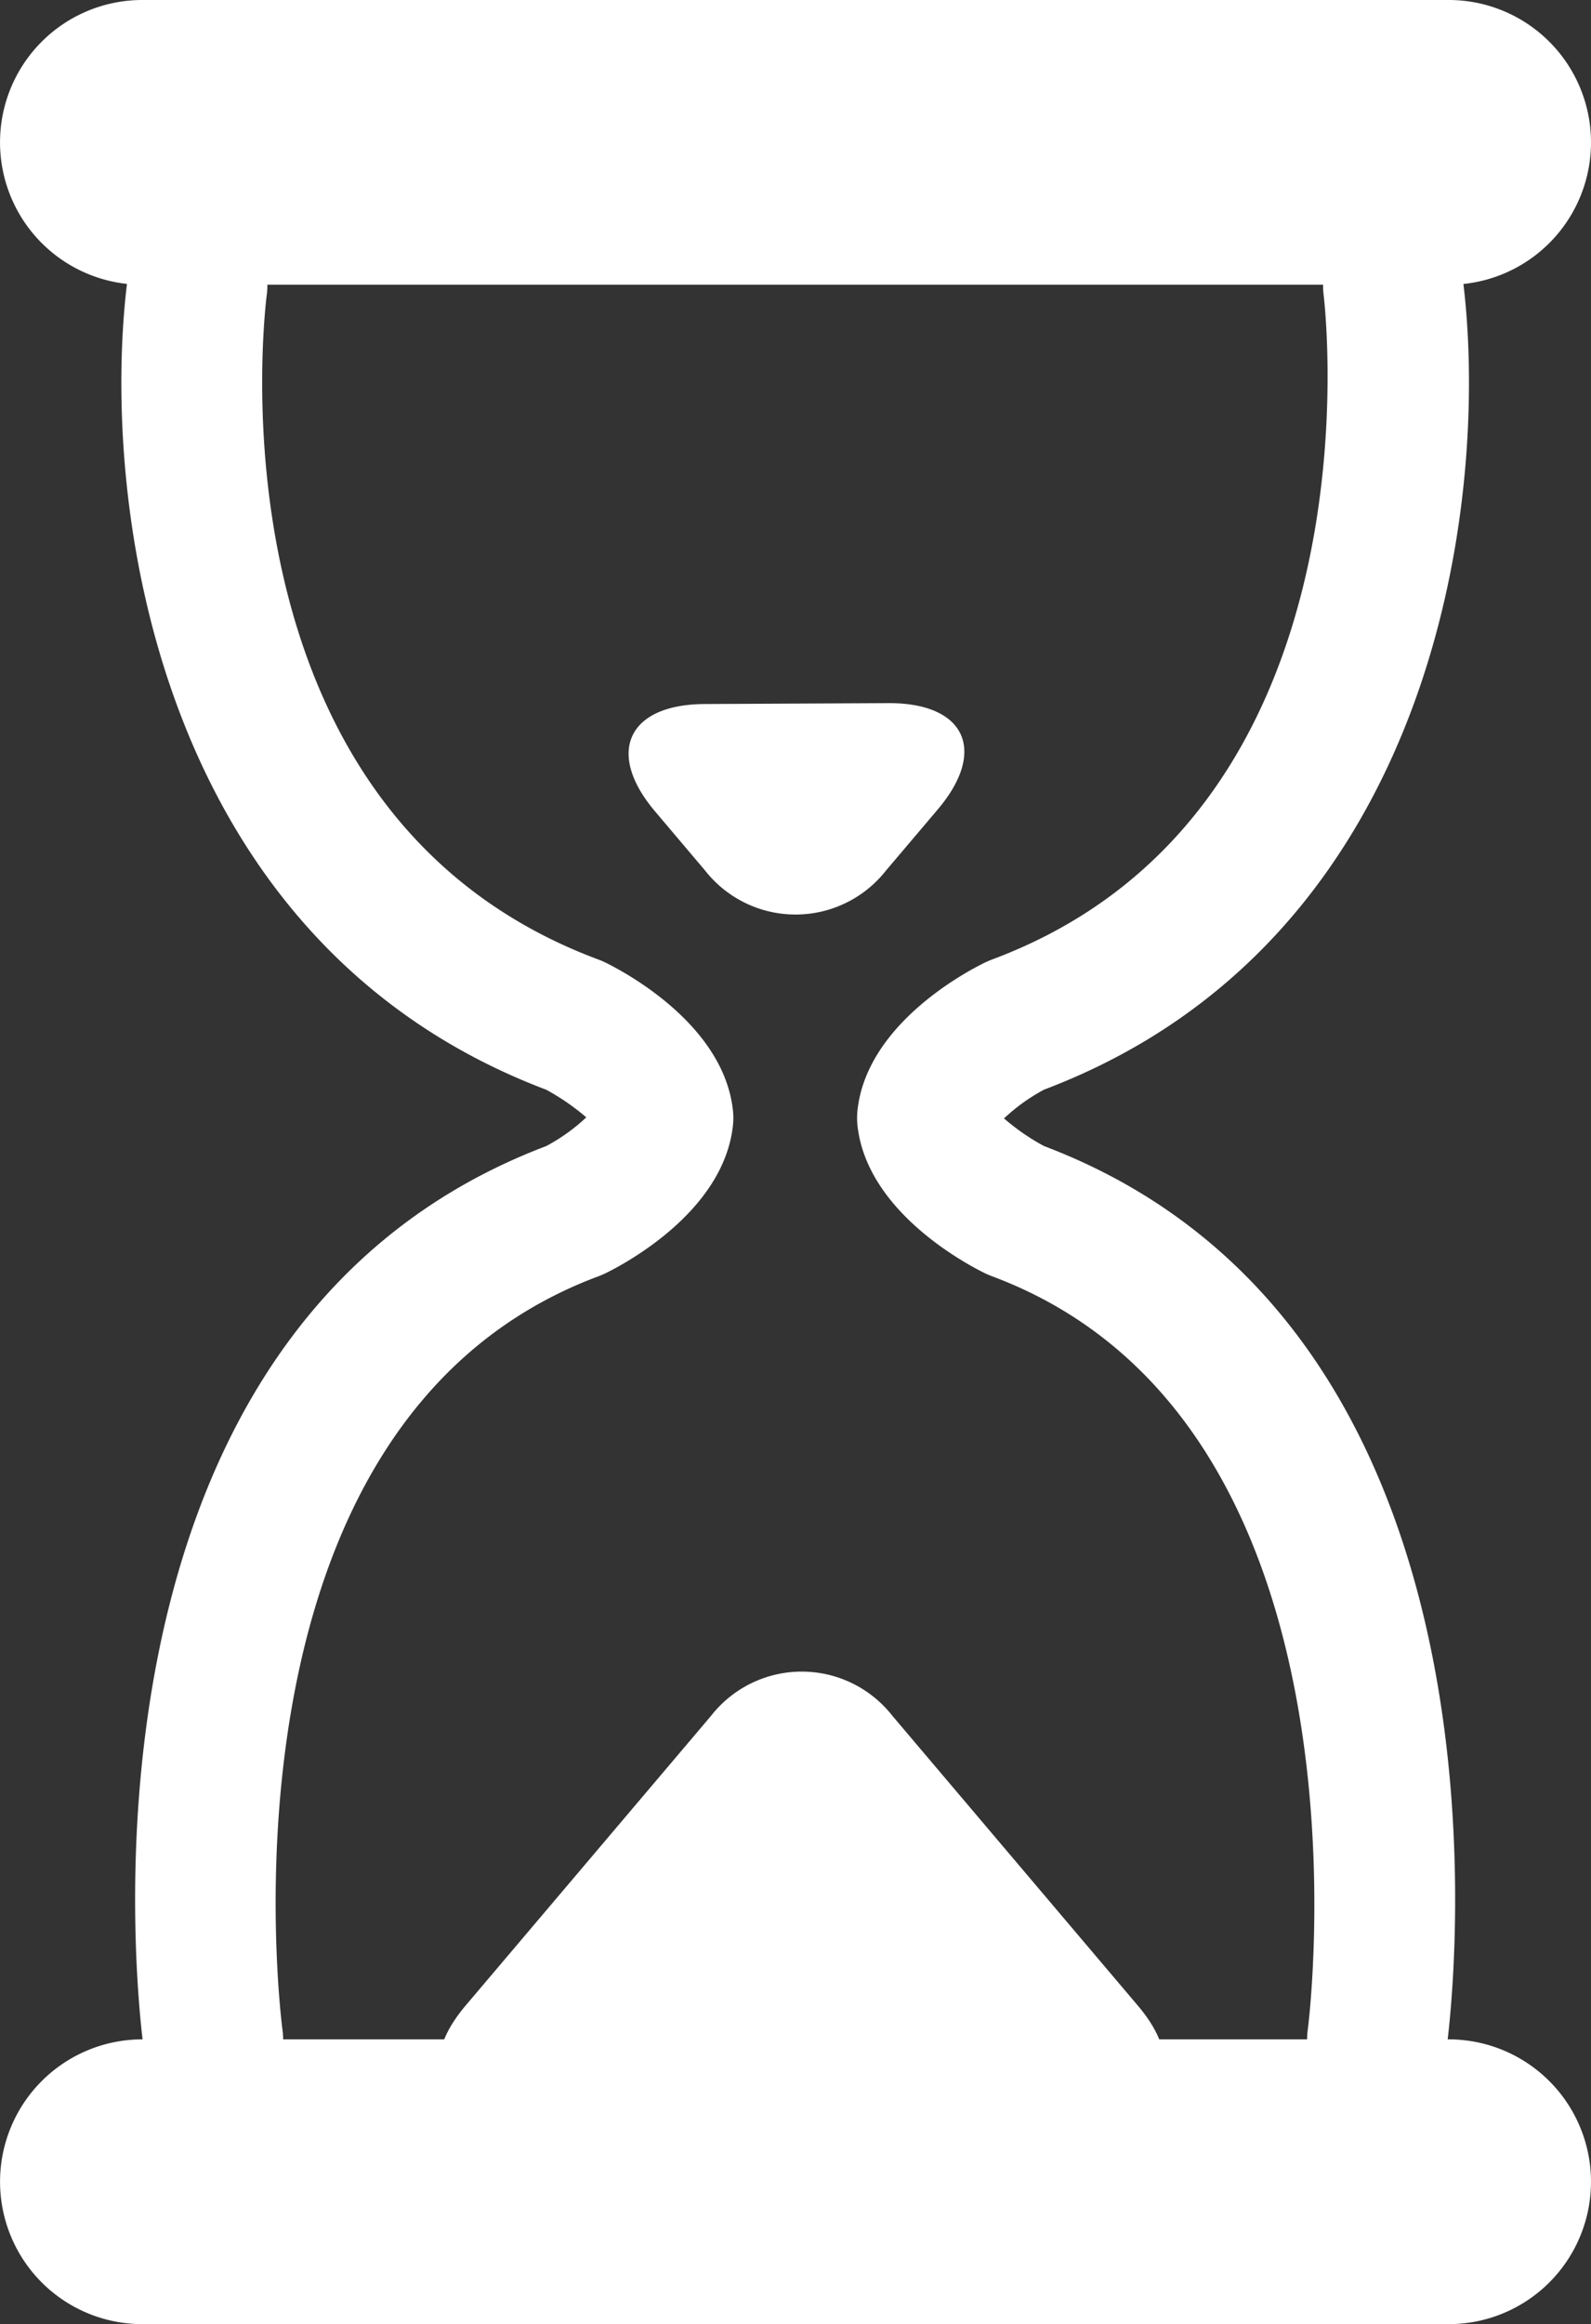
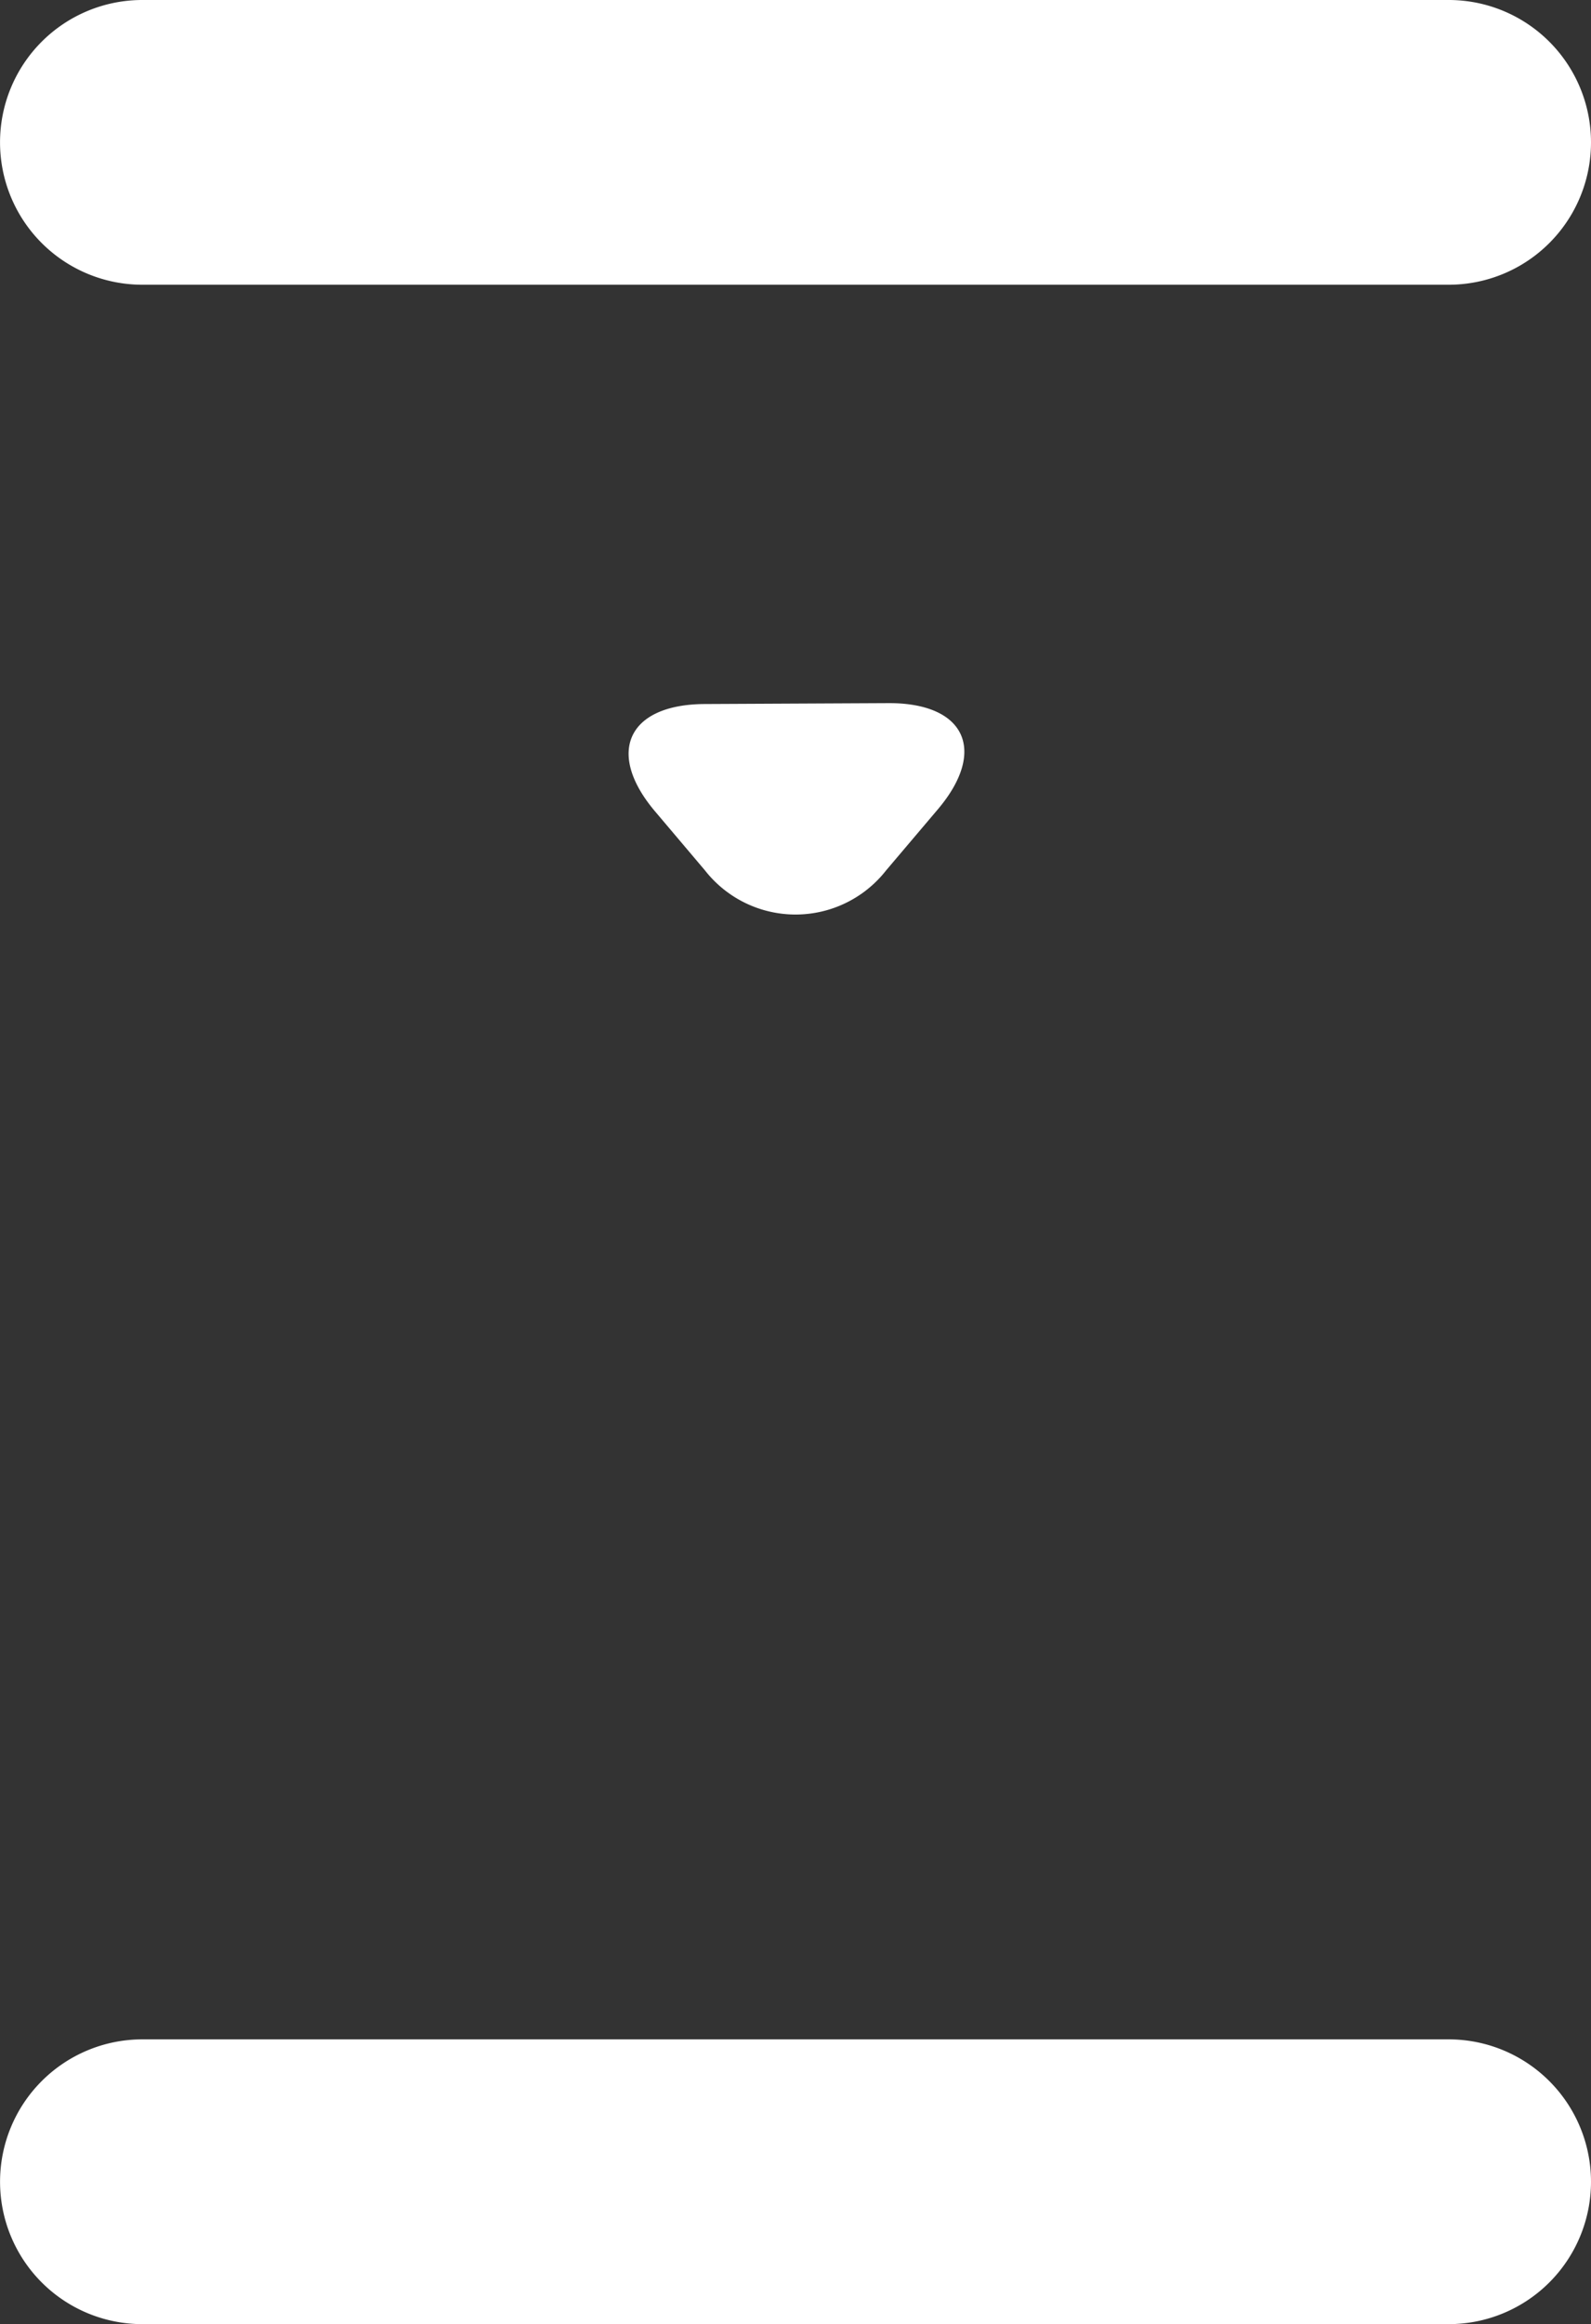
<svg xmlns="http://www.w3.org/2000/svg" id="Grupo_13855" data-name="Grupo 13855" width="46.134" height="67.342" viewBox="0 0 46.134 67.342">
  <rect x="0" y="0" width="46.134" height="67.342" fill="#333333" stroke="none" />
  <defs>
    <clipPath id="clip-path">
      <rect id="Rectángulo_7234" data-name="Rectángulo 7234" width="46.134" height="67.342" fill="#fff" />
    </clipPath>
  </defs>
  <g id="Grupo_13854" data-name="Grupo 13854" transform="translate(0 0)" clip-path="url(#clip-path)">
    <path id="Trazado_6151" data-name="Trazado 6151" d="M46.134,115.117a4.125,4.125,0,0,1-4.125,4.125H4.127a4.125,4.125,0,1,1,0-8.251H42.009a4.127,4.127,0,0,1,4.125,4.125" transform="translate(0 -51.901)" fill="#fff" />
    <path id="Trazado_6152" data-name="Trazado 6152" d="M46.135,4.125A4.124,4.124,0,0,1,42.009,8.25H4.127A4.125,4.125,0,0,1,4.127,0H42.01a4.126,4.126,0,0,1,4.125,4.125" transform="translate(-0.001 0)" fill="#fff" />
-     <path id="Trazado_6153" data-name="Trazado 6153" d="M61.765,66.586a2.116,2.116,0,0,1-.282-.02,2.03,2.03,0,0,1-1.732-2.29c.023-.173,2.258-17.594-9.172-21.839-.061-.024-.124-.05-.185-.079-.57-.281-3.432-1.8-3.7-4.287a2.1,2.1,0,0,1,0-.432c.266-2.488,3.127-4.008,3.7-4.287.06-.028.121-.055.185-.08,11.477-4.262,9.648-19.14,9.629-19.289a2.031,2.031,0,0,1,4.026-.535c.829,6.274-.646,19.244-12.129,23.588a5.437,5.437,0,0,0-1.162.834,6.488,6.488,0,0,0,1.159.8C66.47,44.113,63.89,63.988,63.773,64.832a2.03,2.03,0,0,1-2.008,1.753" transform="translate(-21.83 -5.464)" fill="#fff" />
-     <path id="Trazado_6154" data-name="Trazado 6154" d="M9.266,66.585a2.031,2.031,0,0,1-2.009-1.752c-.116-.845-2.694-20.717,11.668-26.161a5.36,5.36,0,0,0,1.163-.833,6.626,6.626,0,0,0-1.161-.8C7.443,32.694,5.968,19.721,6.8,13.448a2.031,2.031,0,0,1,4.027.53c-.08.612-1.8,15.05,9.628,19.294.062.024.125.051.186.08.57.28,3.431,1.8,3.7,4.287a2.024,2.024,0,0,1,0,.432c-.266,2.489-3.127,4.008-3.7,4.288-.061.029-.124.055-.186.08C8.983,46.7,11.255,64.1,11.279,64.277a2.028,2.028,0,0,1-1.732,2.288,1.943,1.943,0,0,1-.282.02" transform="translate(-3.088 -5.464)" fill="#fff" />
-     <path id="Trazado_6155" data-name="Trazado 6155" d="M26.118,103.757c-2.233,0-2.88-1.394-1.436-3.1l7.121-8.4a3.338,3.338,0,0,1,5.251,0l7.12,8.4c1.444,1.7.8,3.1-1.434,3.1Z" transform="translate(-11.181 -42.546)" fill="#fff" />
    <path id="Trazado_6156" data-name="Trazado 6156" d="M41.768,38.267c2.233-.01,2.878,1.377,1.435,3.079l-1.5,1.769a3.336,3.336,0,0,1-5.25,0l-1.445-1.707c-1.443-1.7-.8-3.105,1.437-3.115Z" transform="translate(-16.01 -17.894)" fill="#fff" />
  </g>
</svg>